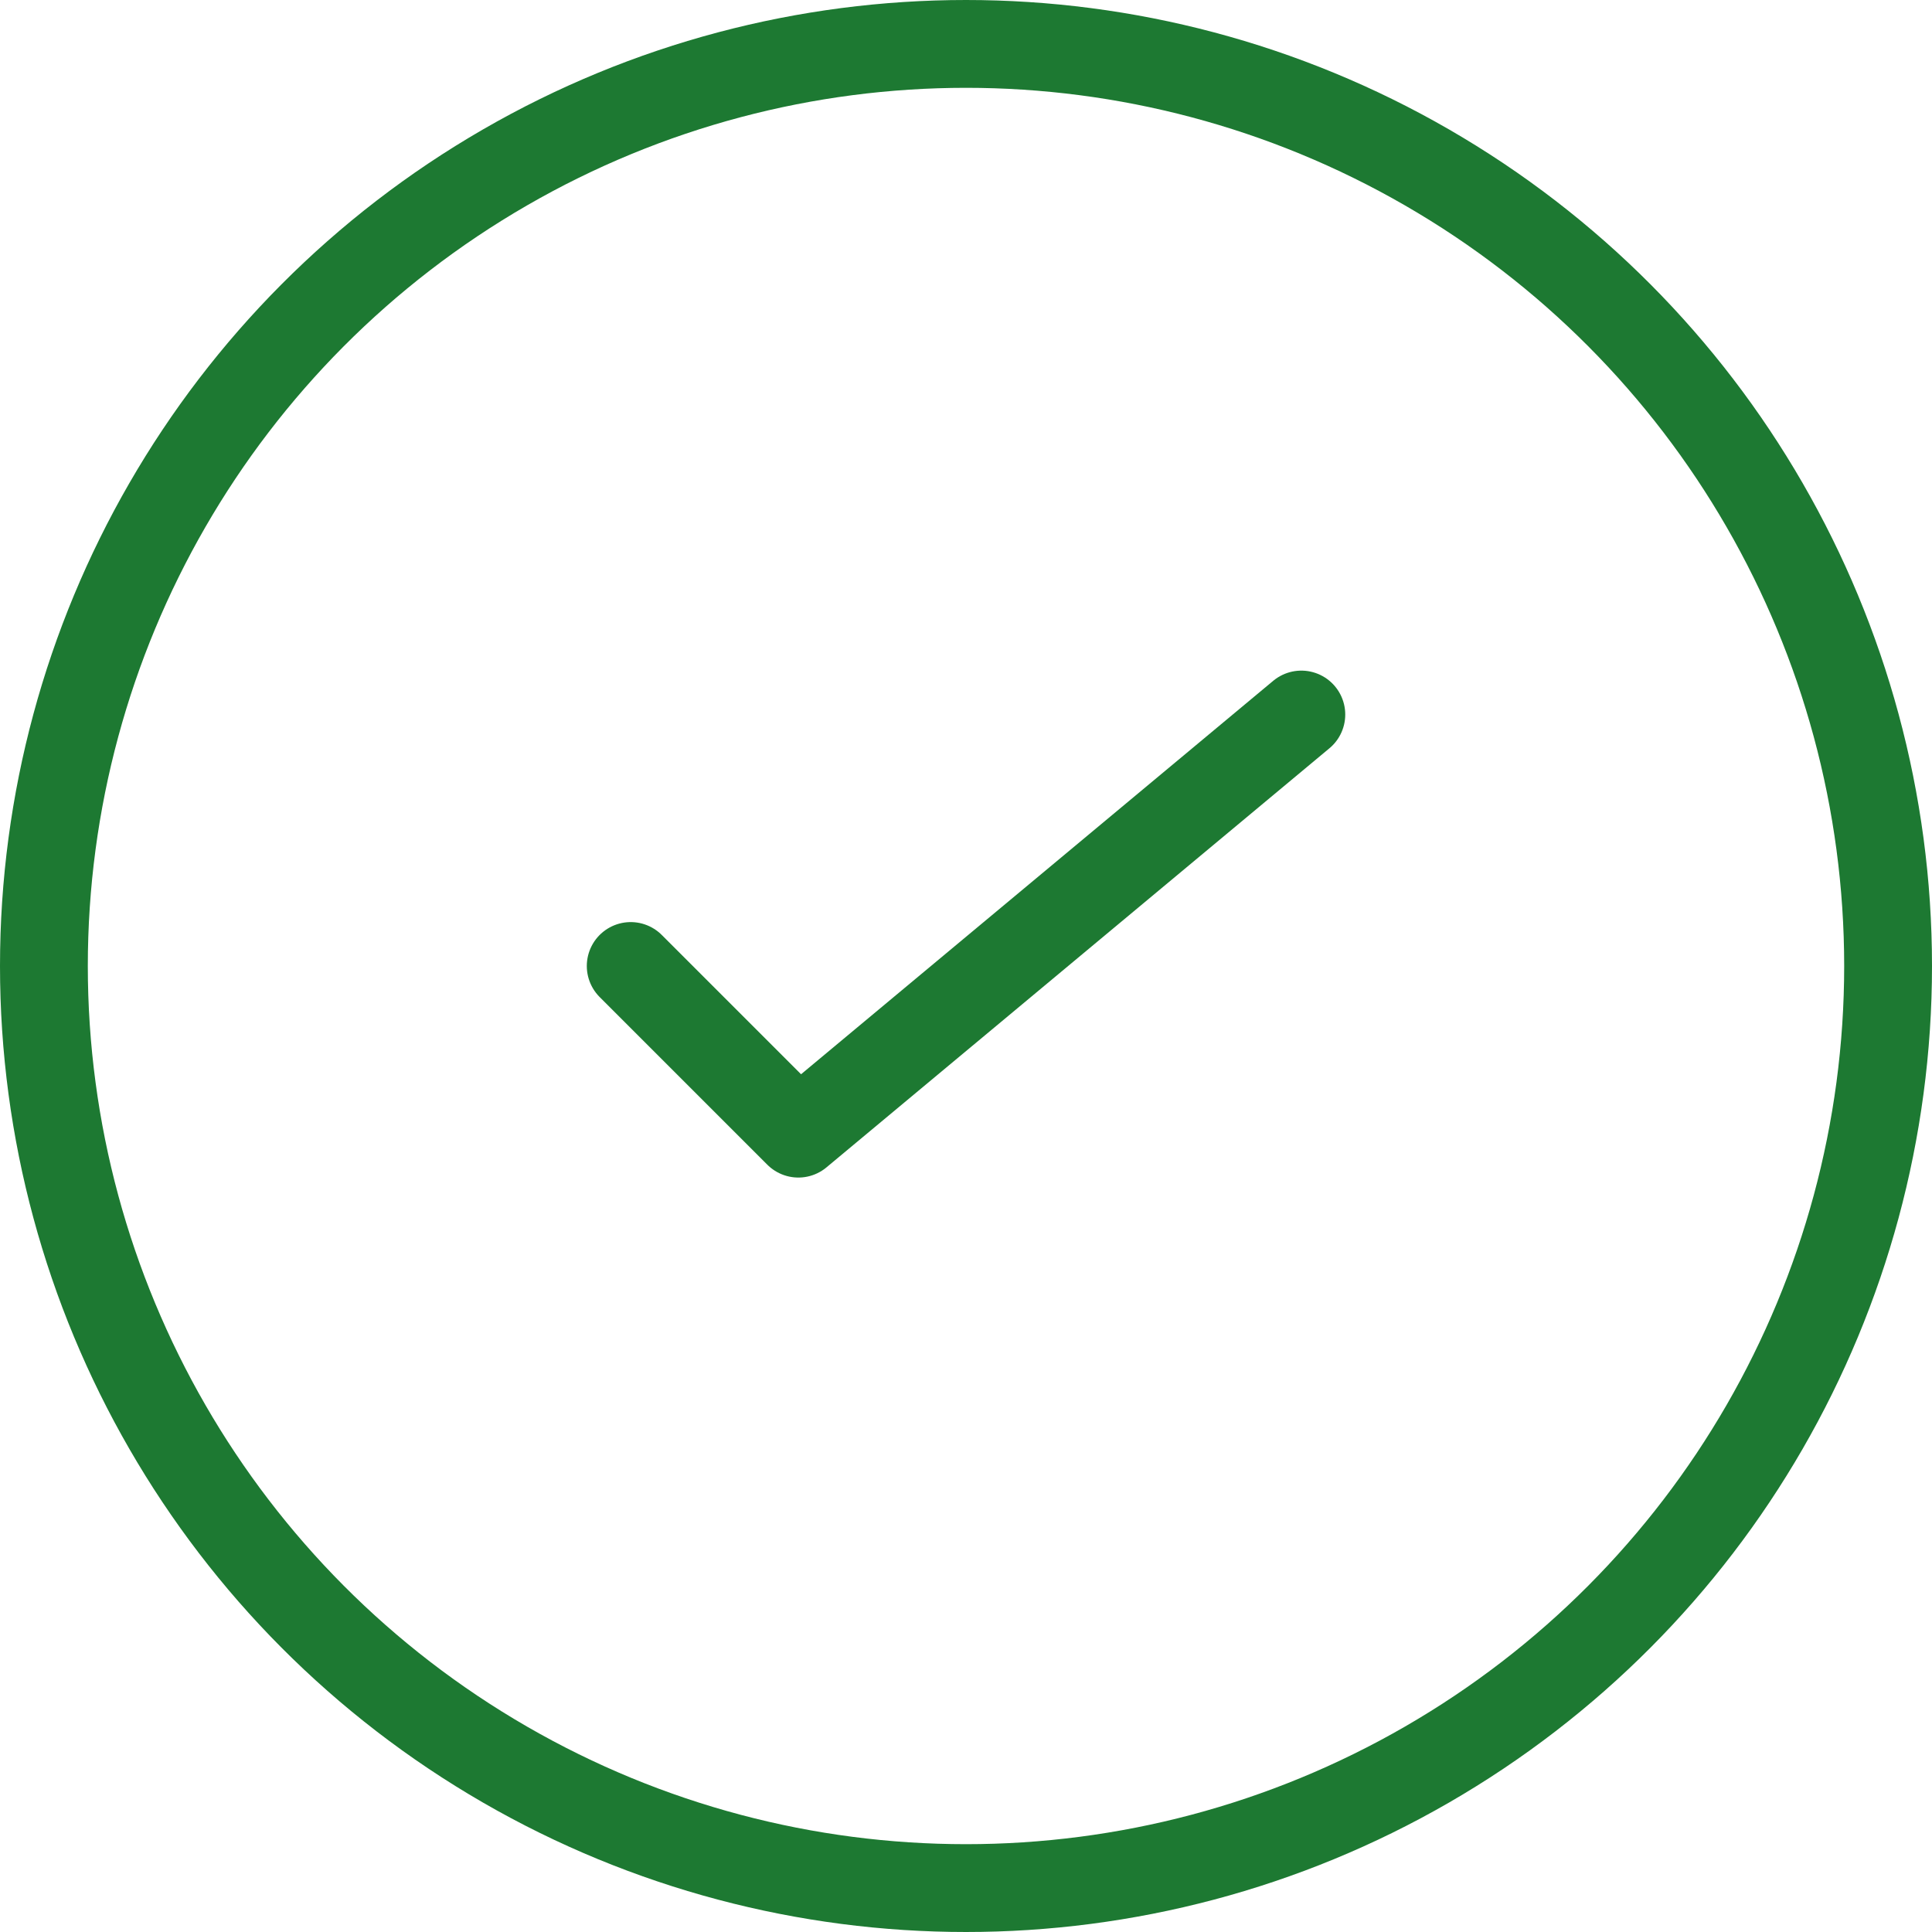
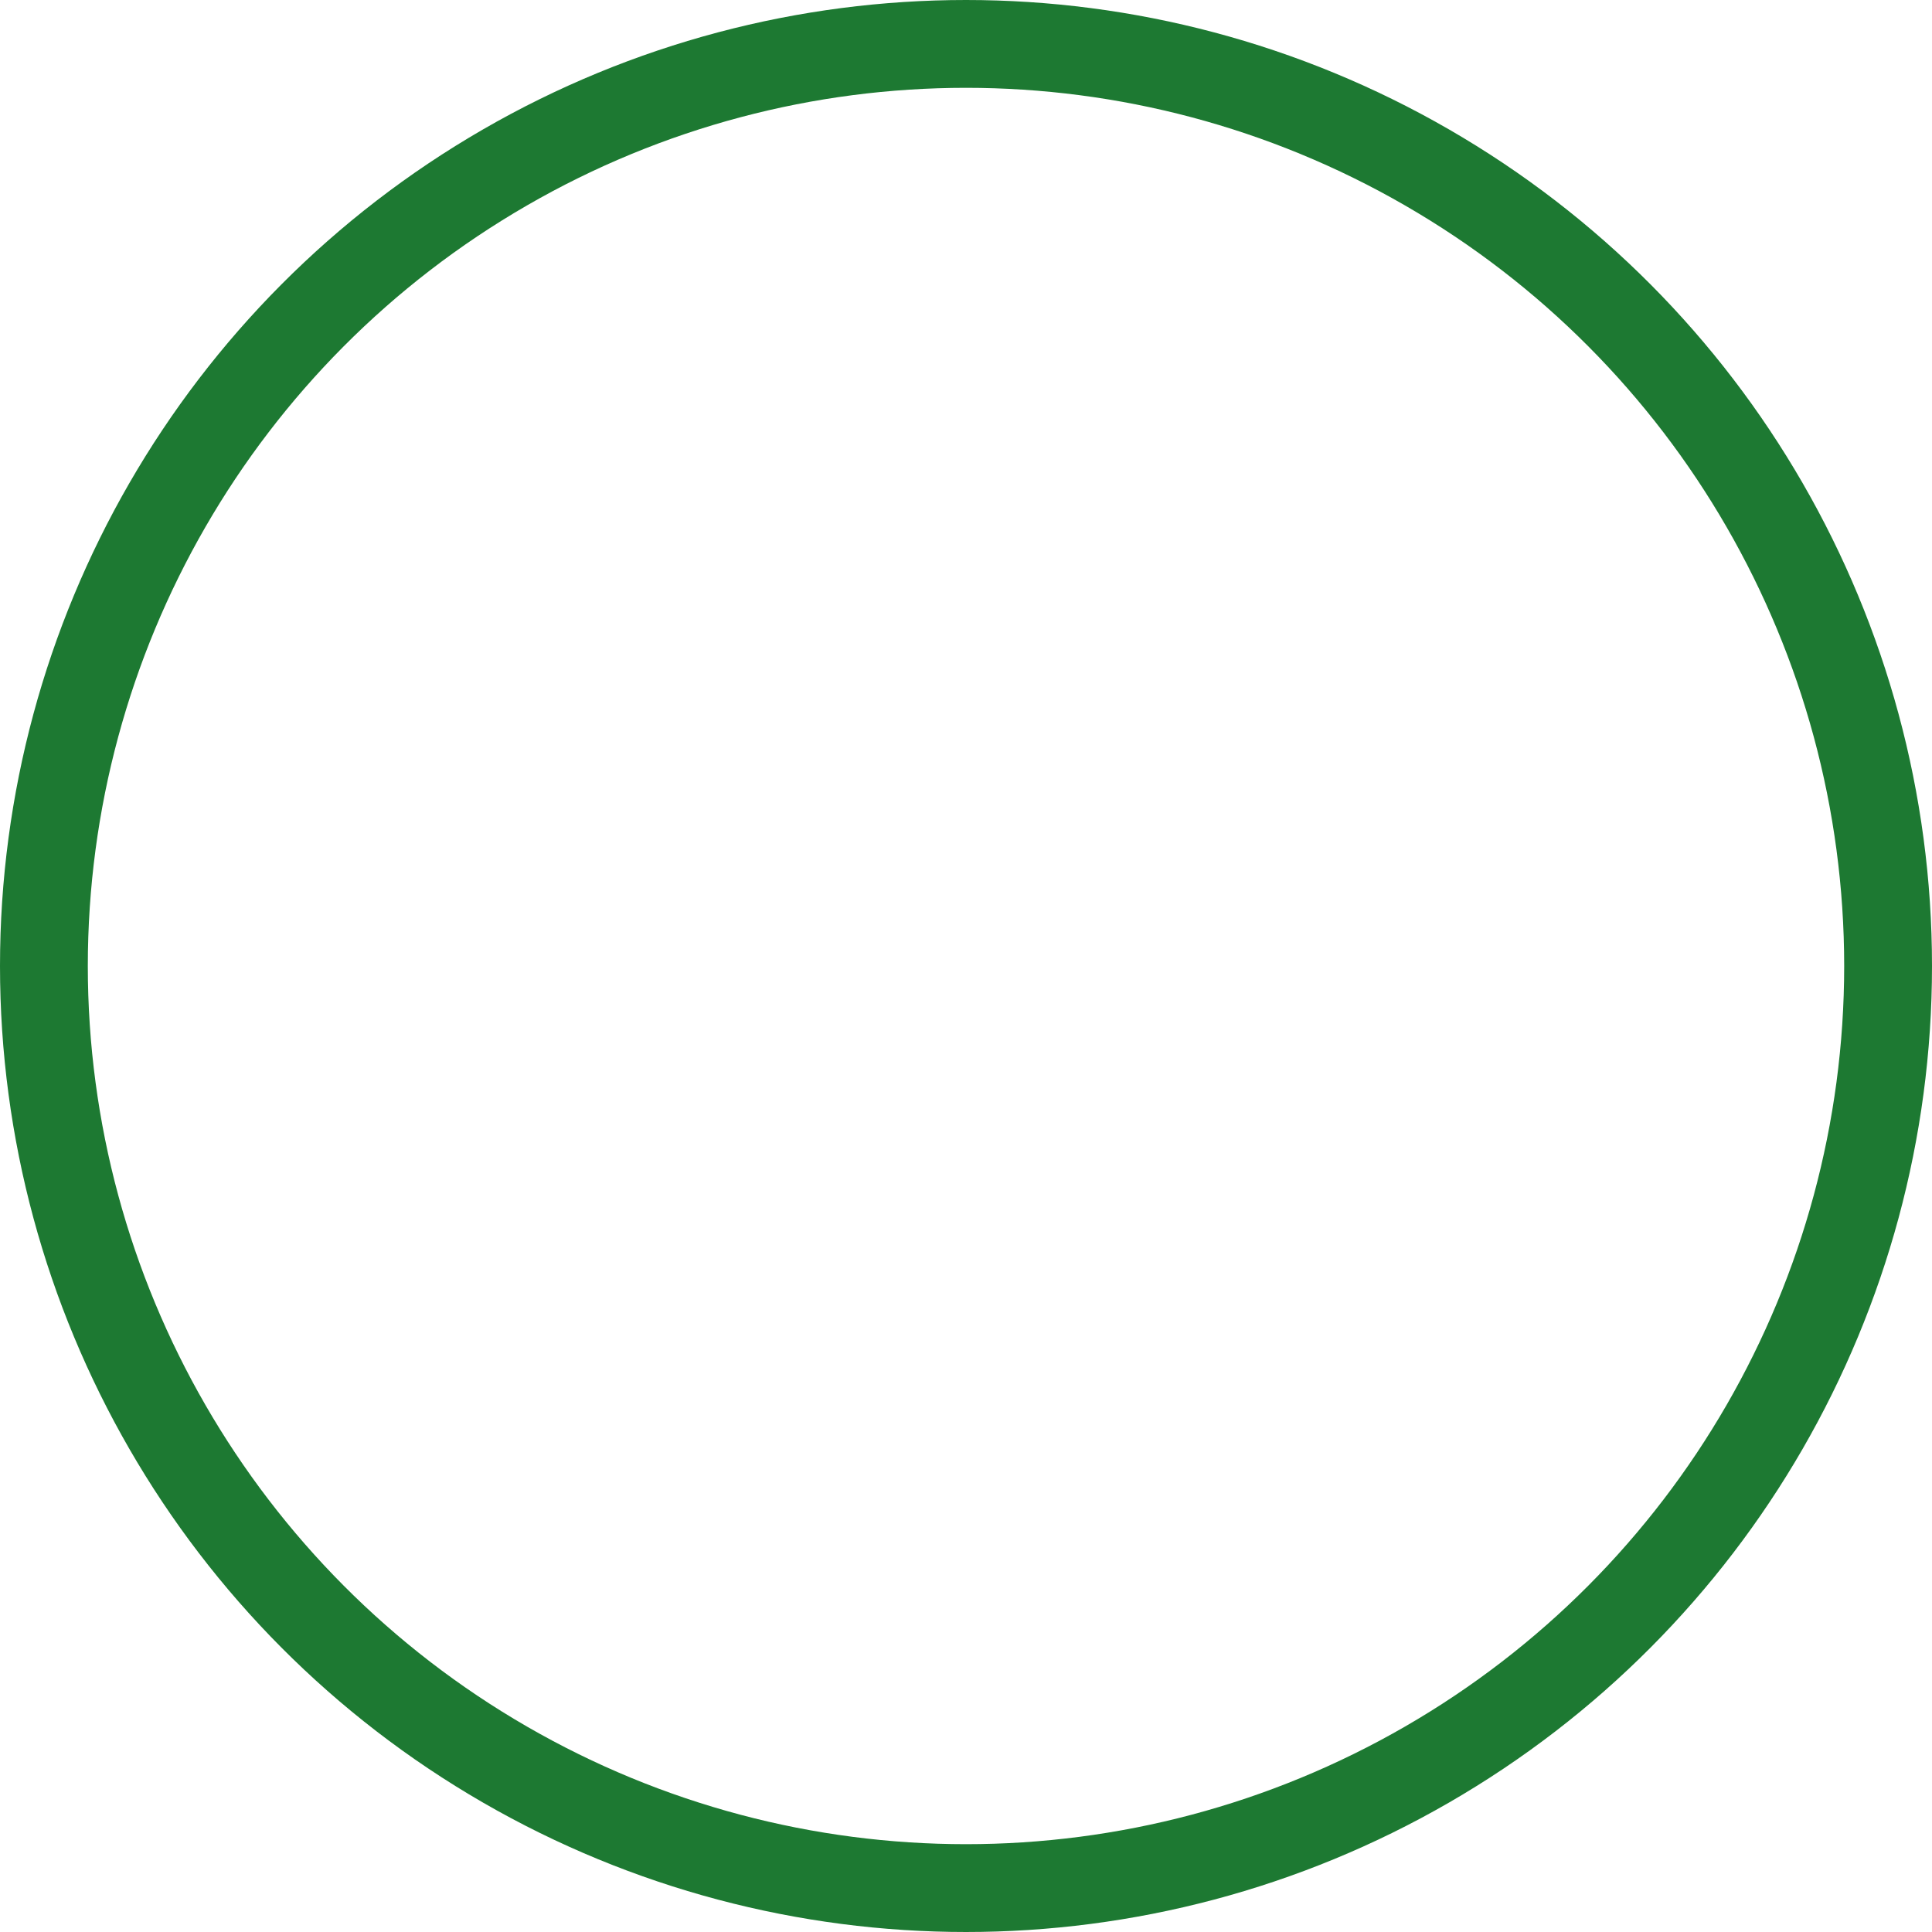
<svg xmlns="http://www.w3.org/2000/svg" width="44" height="44" viewBox="0 0 44 44">
  <g id="tick" transform="translate(-3 -3)">
    <circle id="Ellipse_12" data-name="Ellipse 12" cx="21" cy="21" r="21" transform="translate(4 4)" fill="none" stroke="#1d7932" stroke-linejoin="round" stroke-width="2" />
-     <path id="Path_4764" data-name="Path 4764" d="M11,17.727l3.818,3.818L26.273,12" transform="translate(6.364 7.273)" fill="none" stroke="#1d7932" stroke-linecap="round" stroke-linejoin="round" stroke-width="2" />
  </g>
</svg>